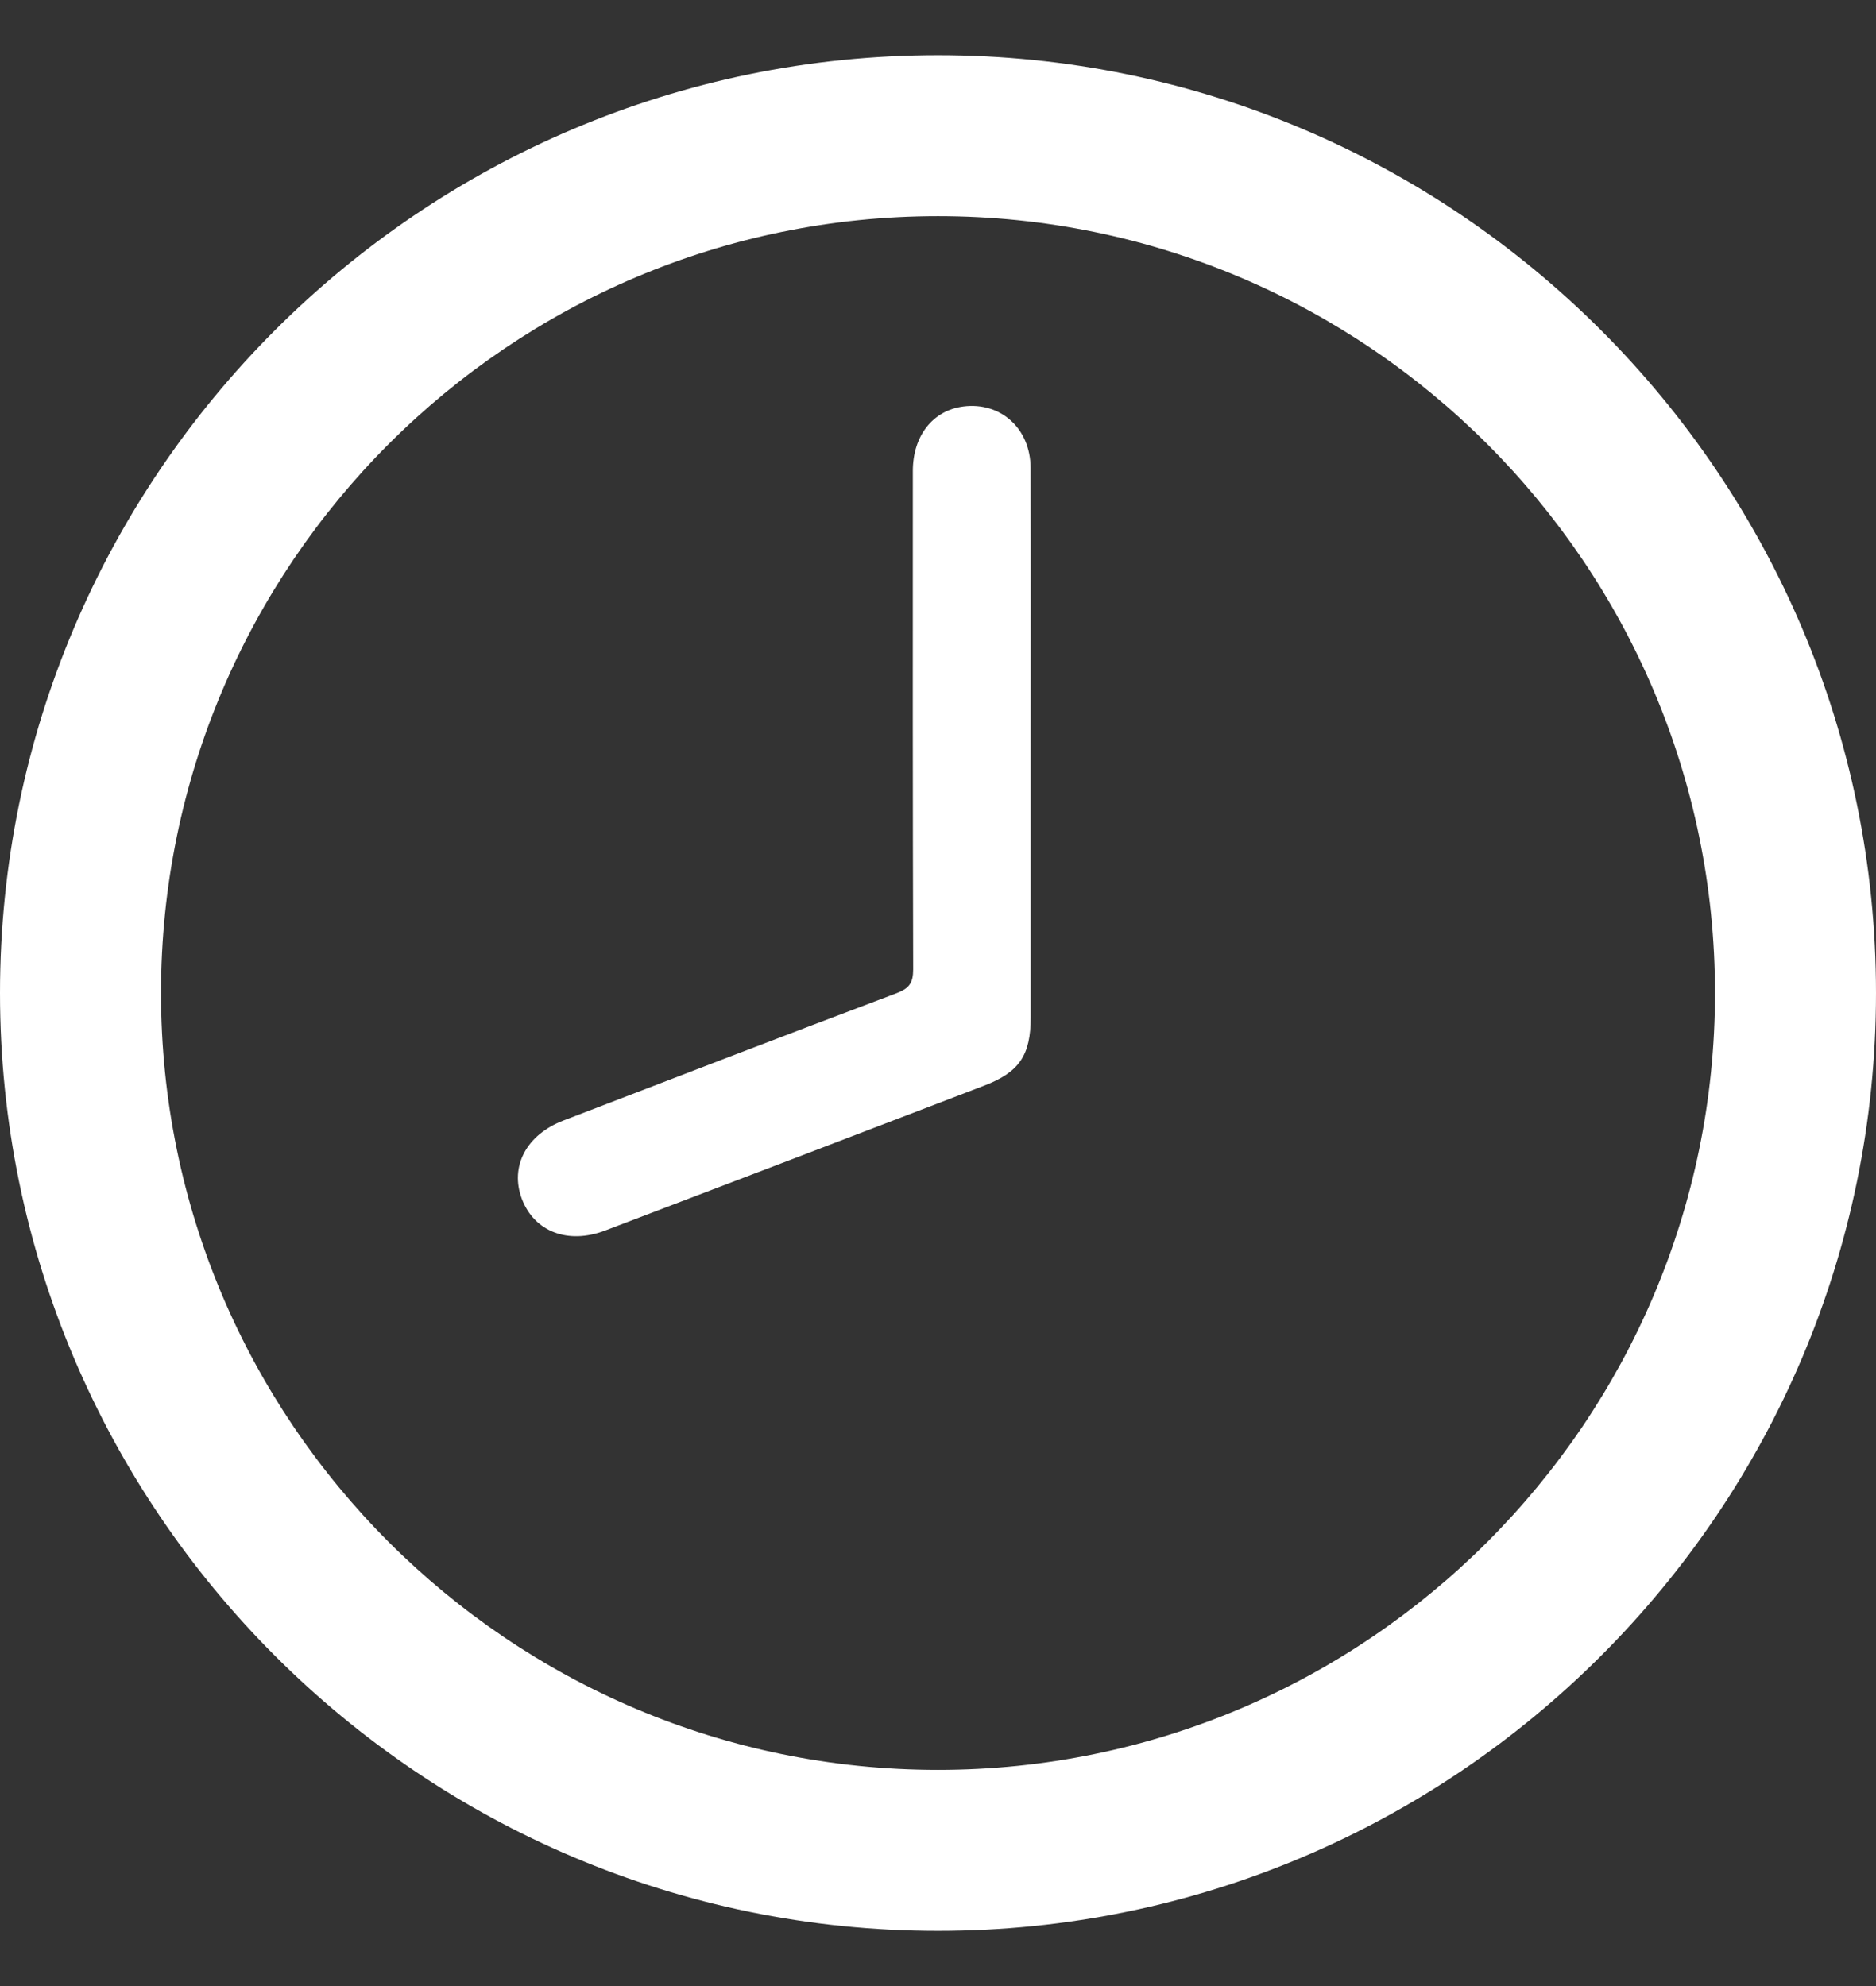
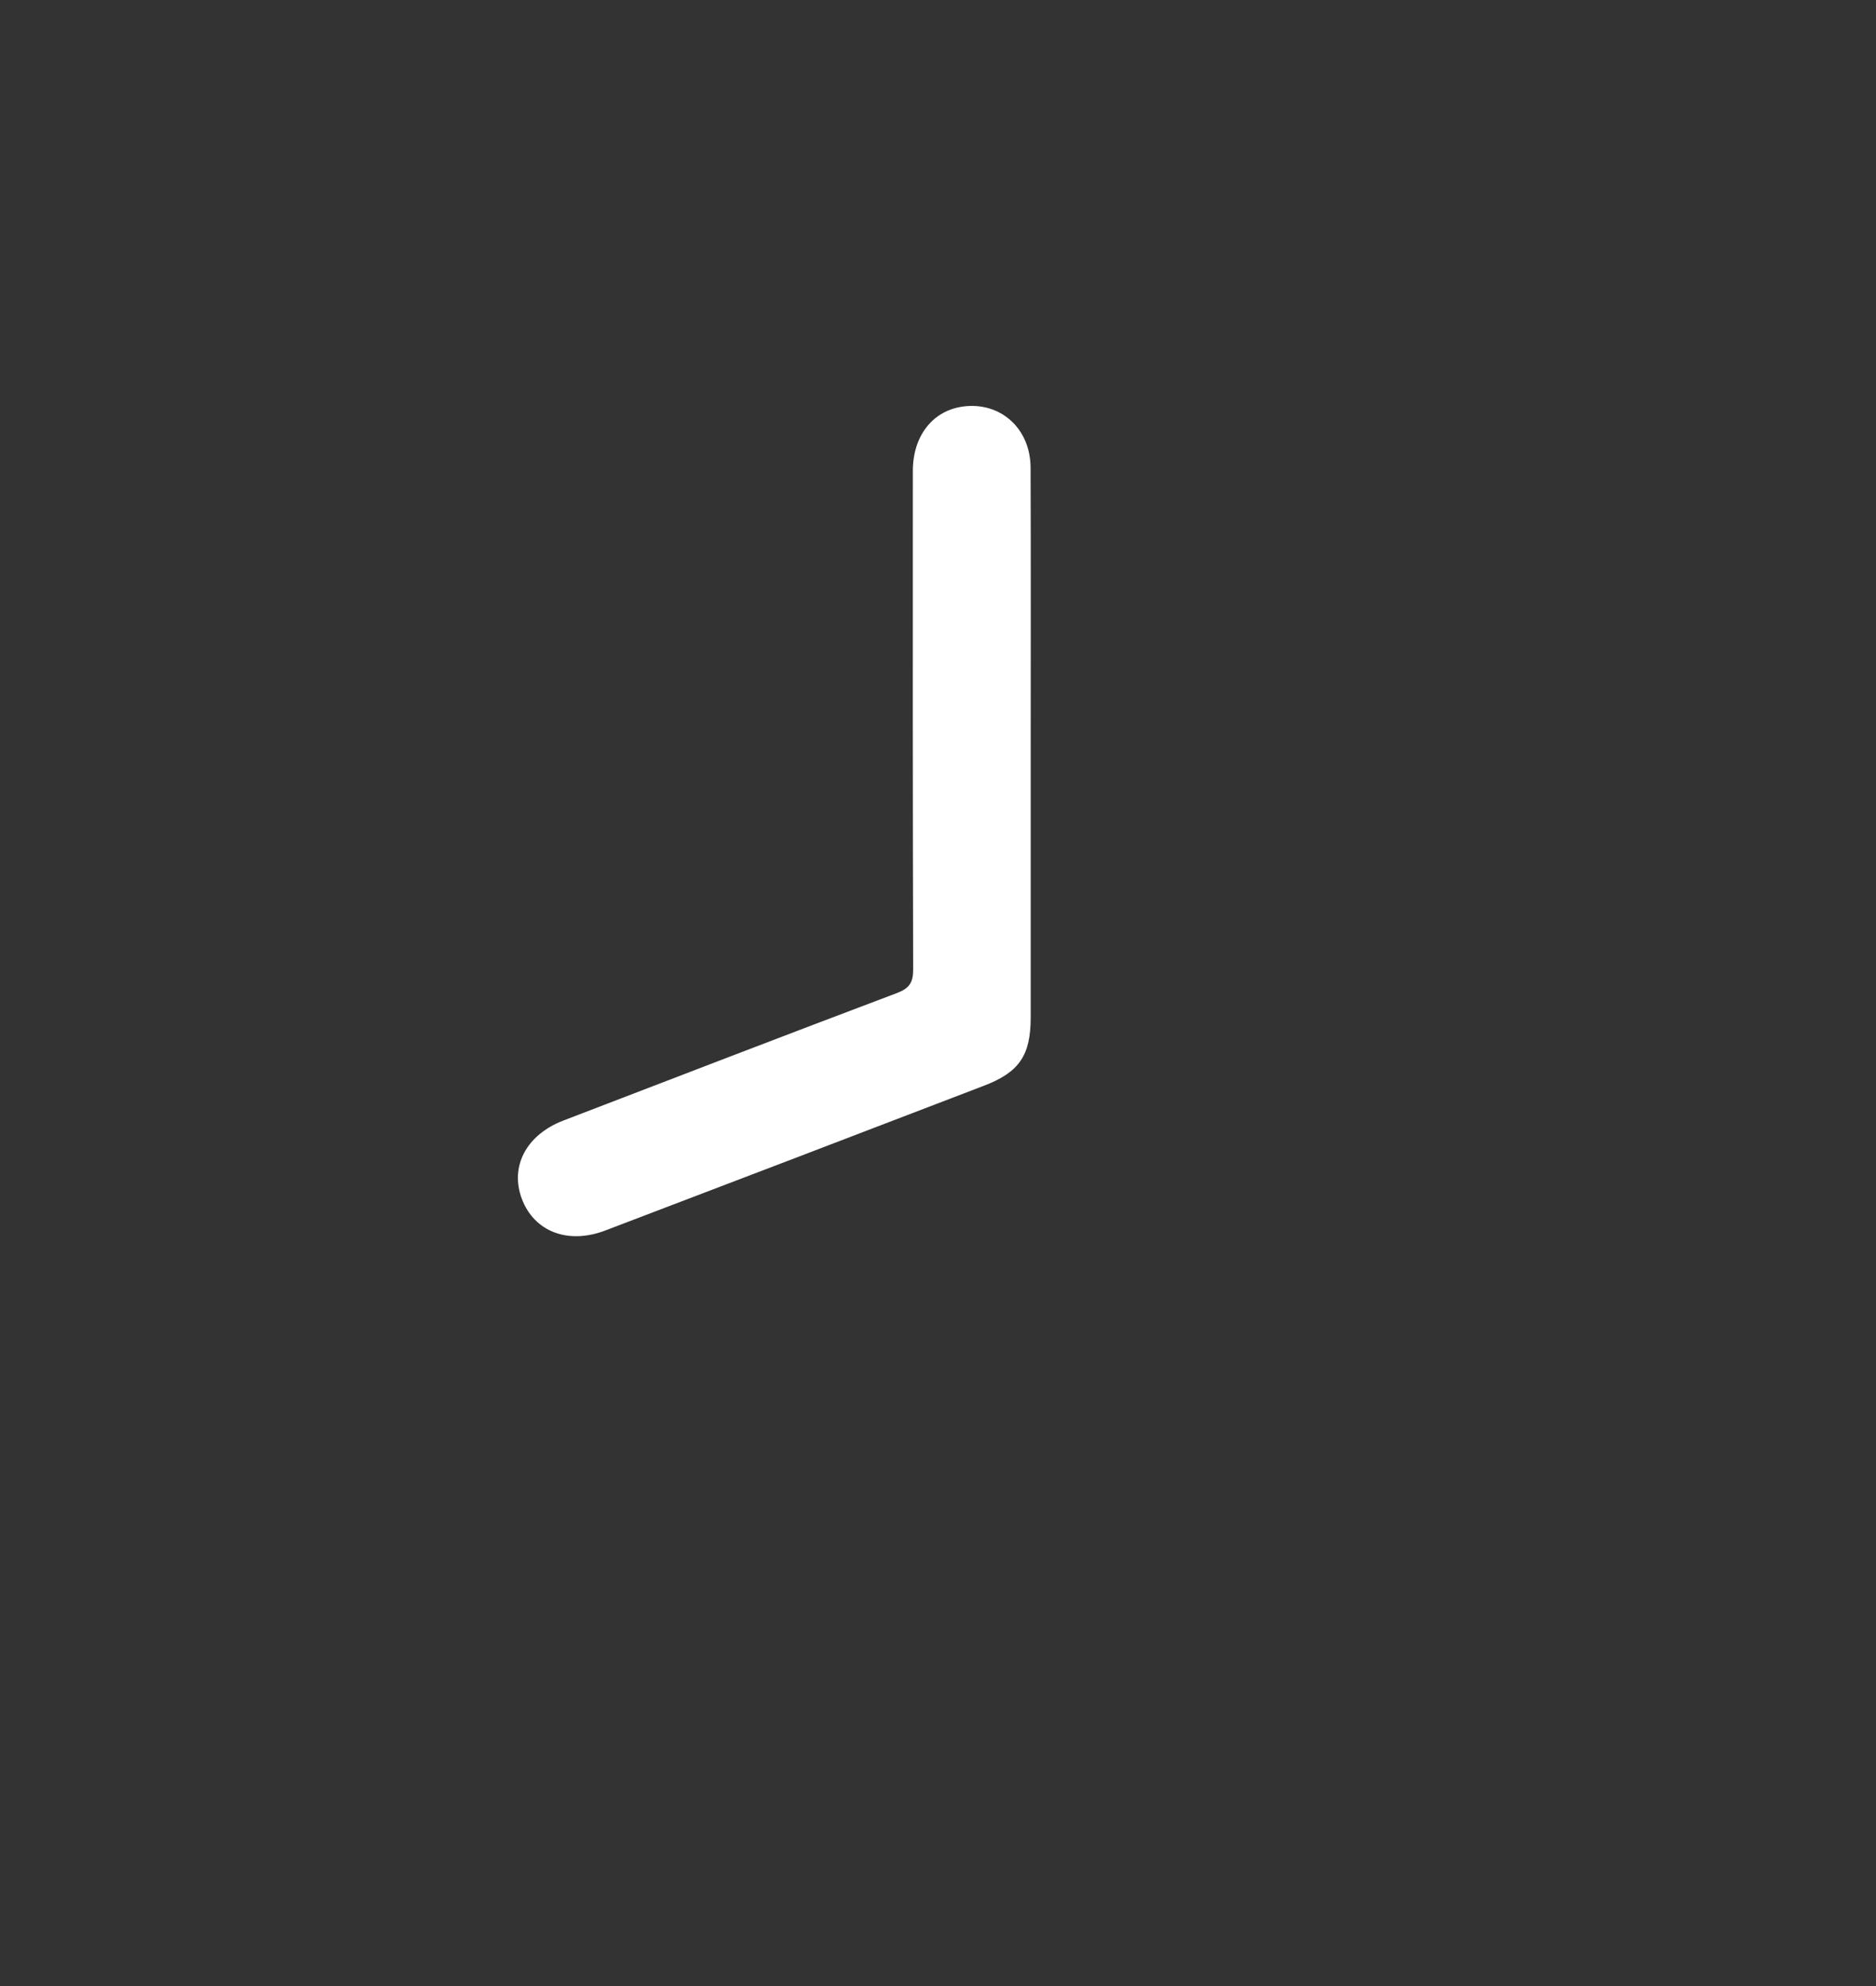
<svg xmlns="http://www.w3.org/2000/svg" width="17" height="18" viewBox="0 0 17 18" fill="none">
  <rect x="0" y="0" width="17" height="18" fill="#333333" stroke="none" />
-   <path d="M8.5 17.5C3.813 17.5 0 13.687 0 9C0 4.313 3.813 0.5 8.5 0.5C13.187 0.5 17 4.313 17 9C17 13.687 13.187 17.5 8.5 17.5ZM8.5 1.959C4.617 1.959 1.459 5.117 1.459 9C1.459 12.883 4.617 16.041 8.5 16.041C12.383 16.041 15.541 12.882 15.541 9C15.541 5.118 12.382 1.959 8.5 1.959Z" fill="white" />
  <path d="M9.34 6.784C9.34 7.596 9.34 8.408 9.34 9.221C9.34 9.564 9.237 9.718 8.917 9.84C7.773 10.279 6.628 10.717 5.483 11.153C5.146 11.281 4.841 11.162 4.729 10.866C4.618 10.571 4.77 10.284 5.107 10.155C6.113 9.769 7.118 9.381 8.126 9.001C8.239 8.958 8.275 8.908 8.275 8.787C8.271 7.281 8.271 5.775 8.272 4.269C8.272 3.949 8.453 3.72 8.73 3.684C9.067 3.641 9.338 3.883 9.339 4.24C9.342 5.088 9.34 5.936 9.34 6.784Z" fill="white" />
</svg>